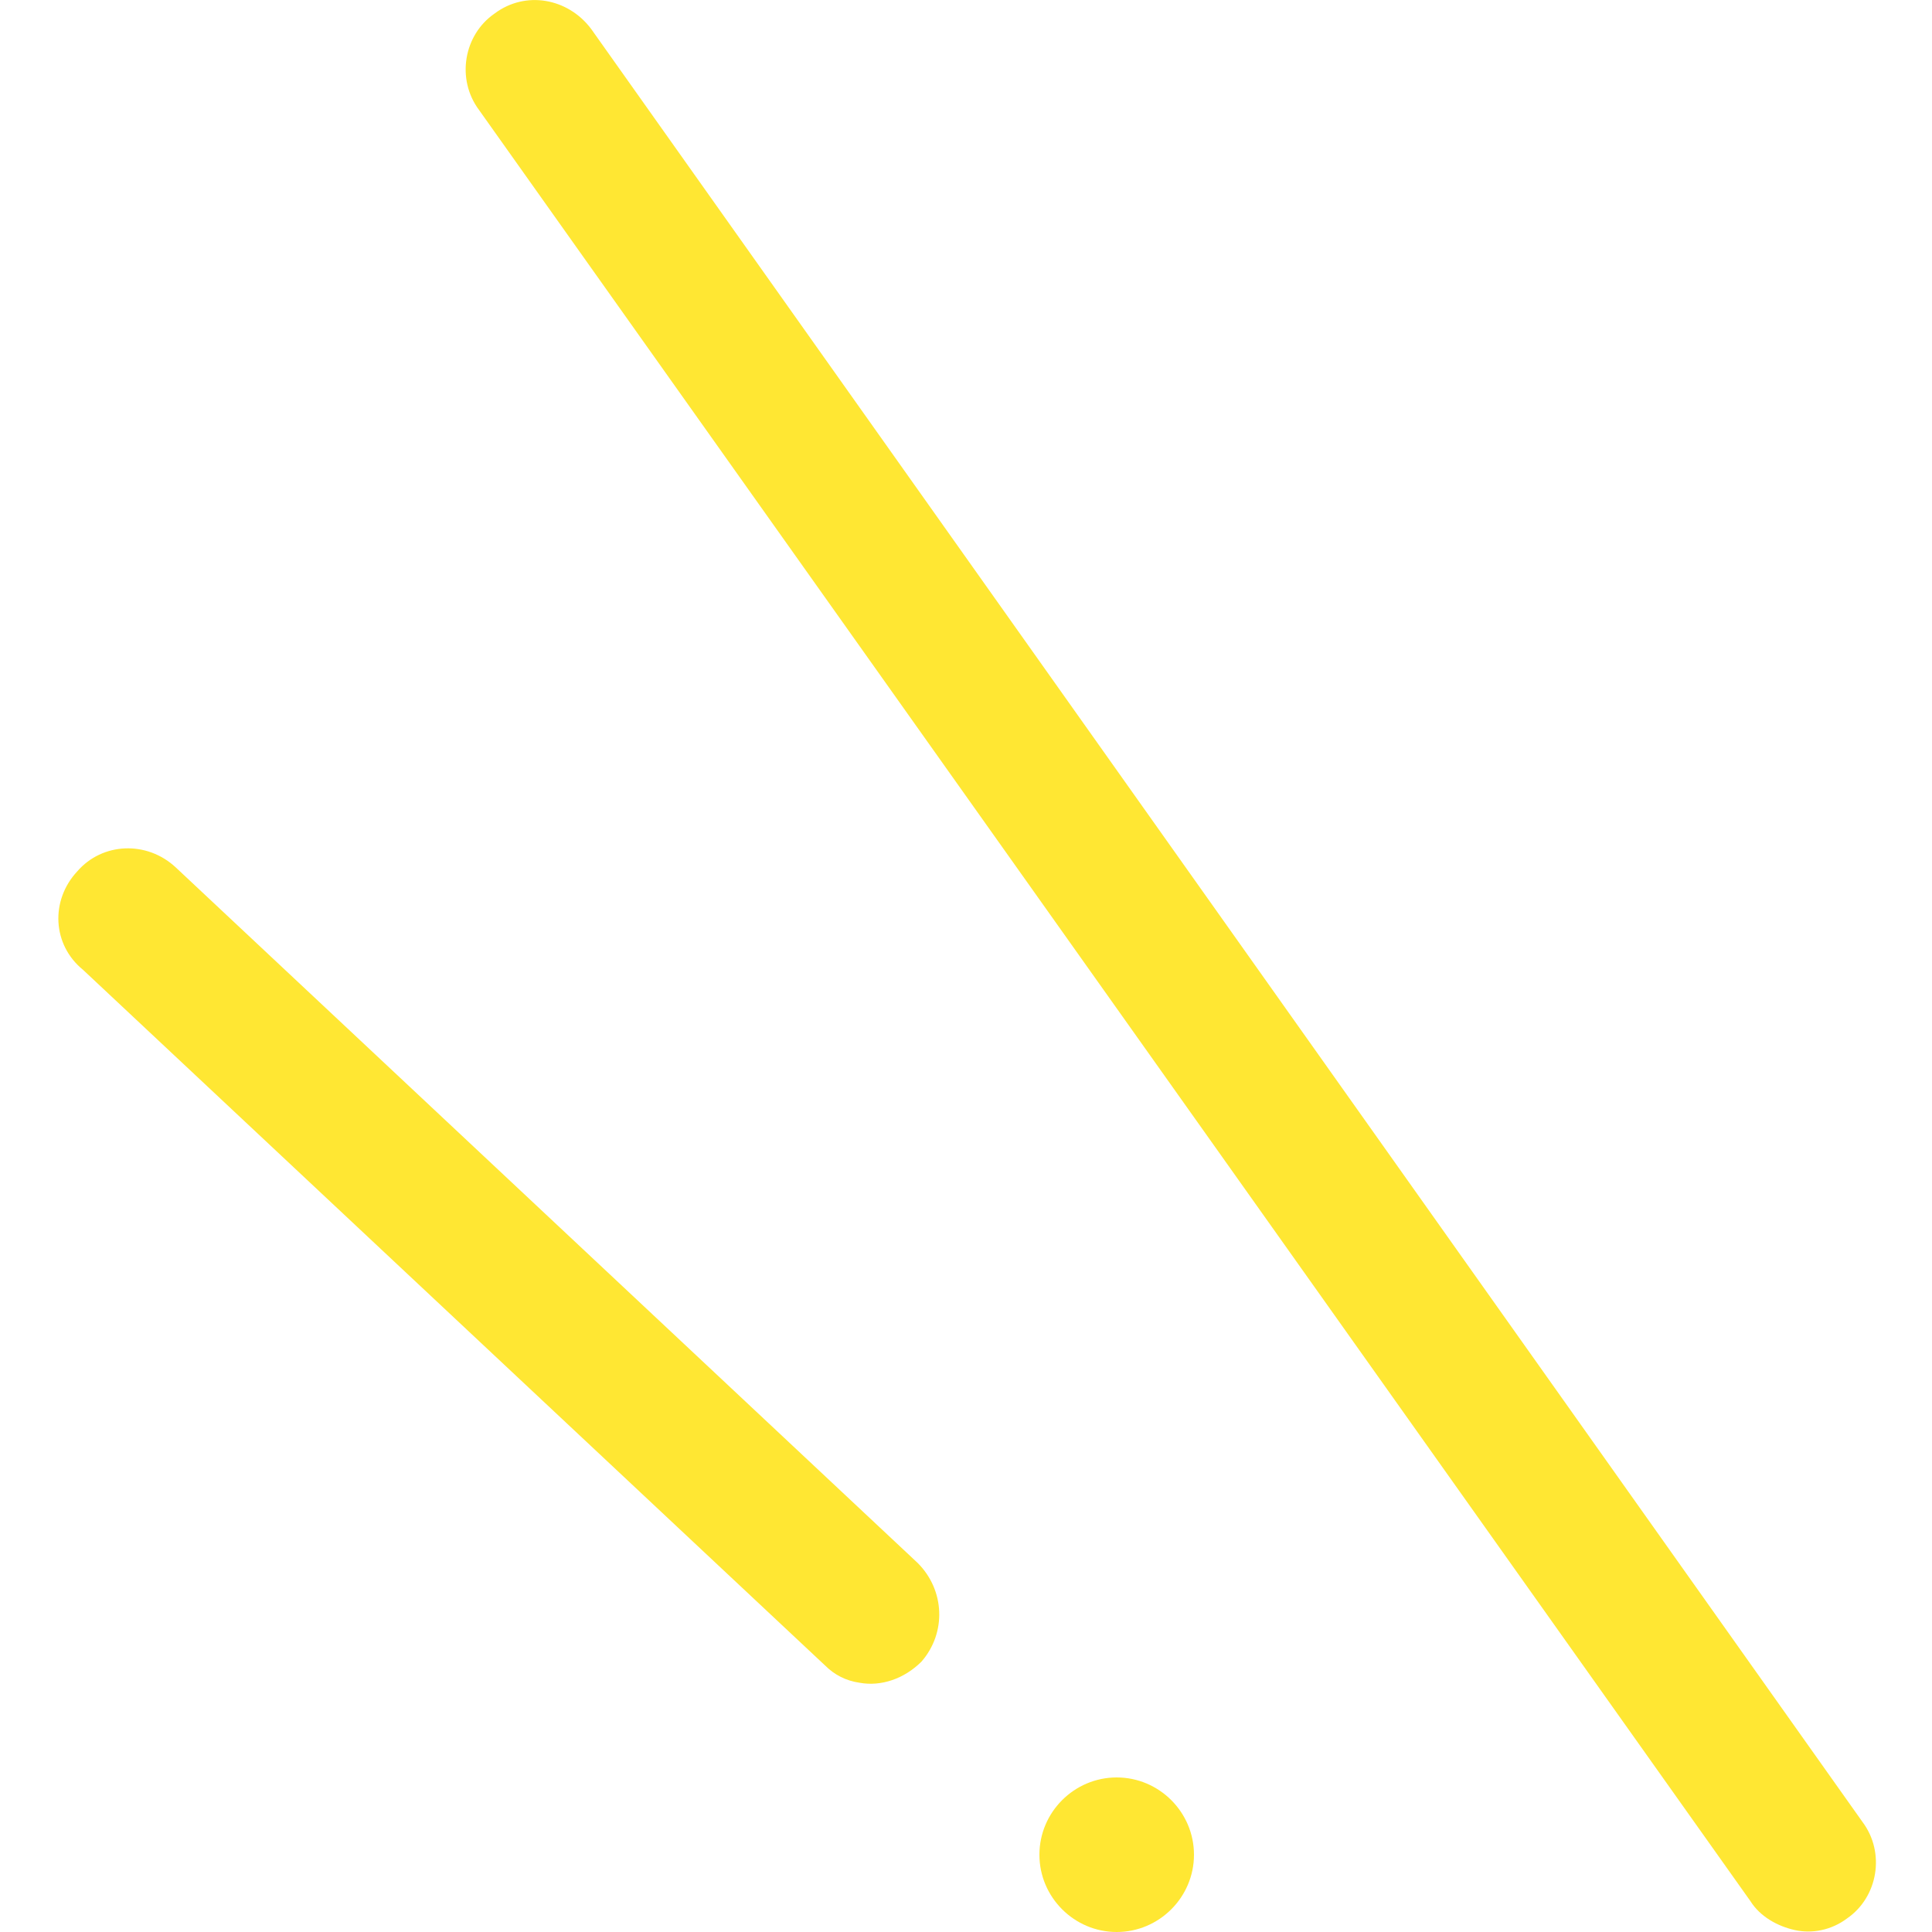
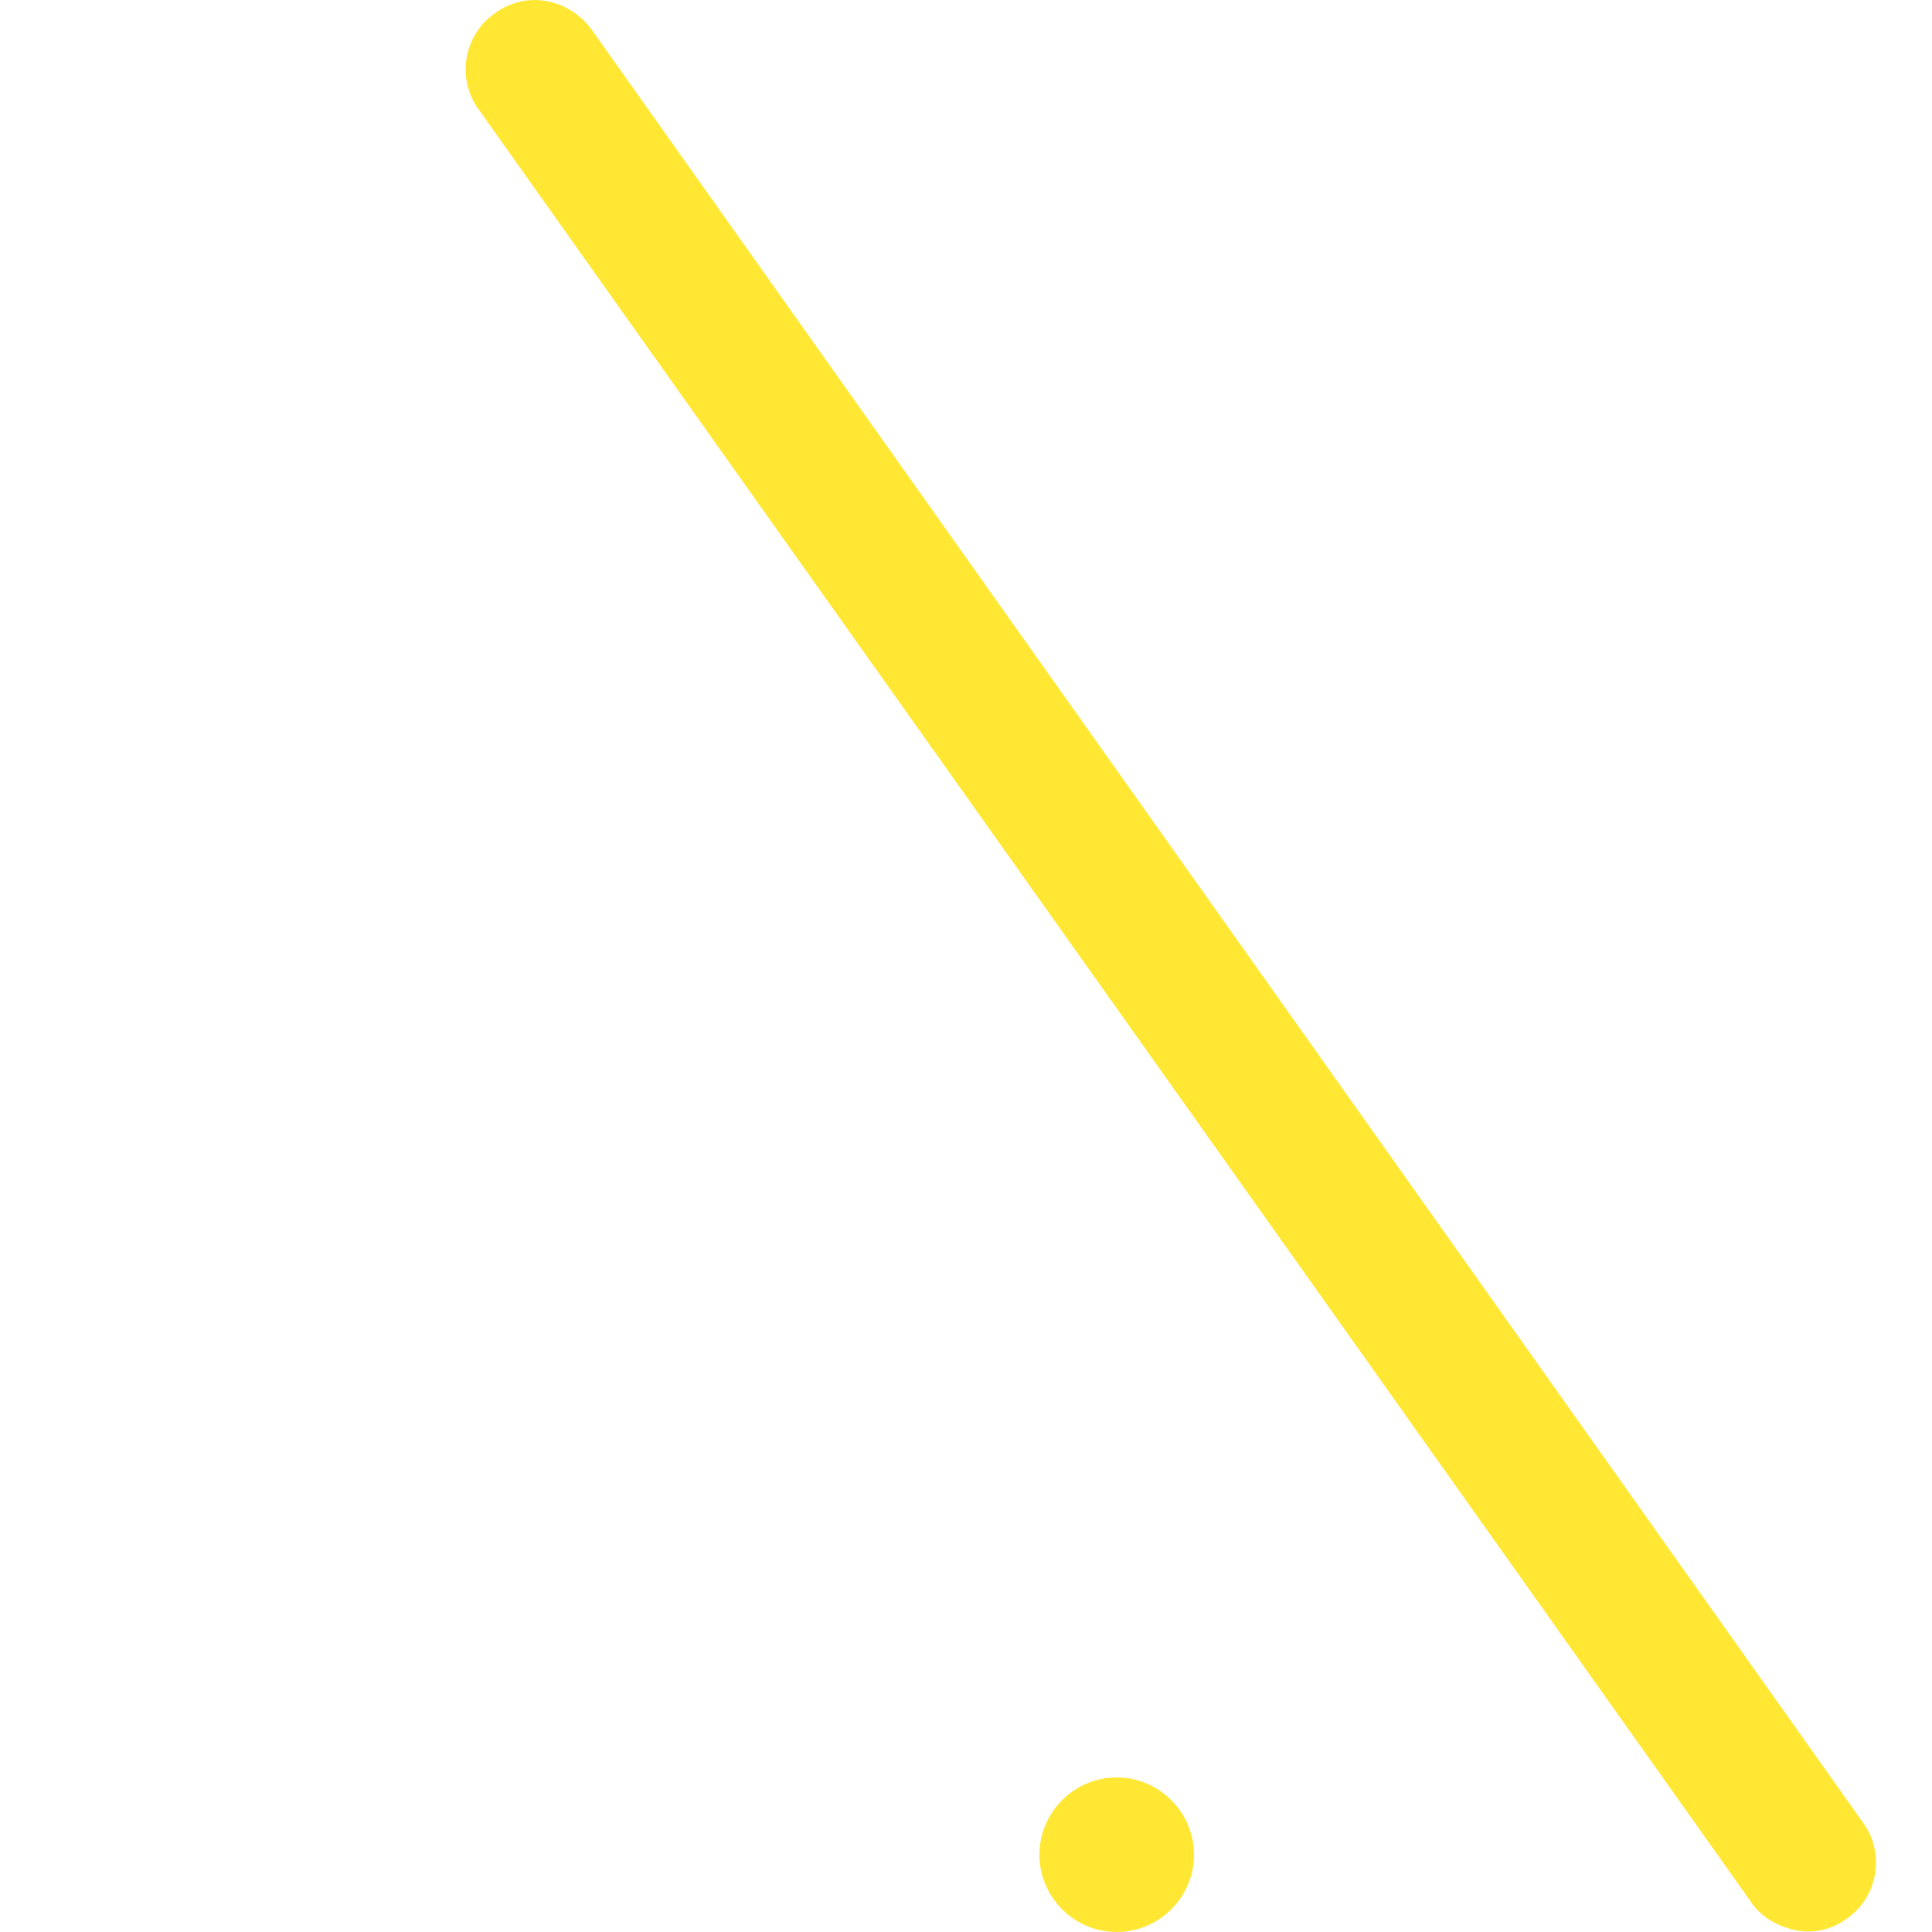
<svg xmlns="http://www.w3.org/2000/svg" version="1.1" id="レイヤー_1" x="0px" y="0px" viewBox="0 0 100 100" style="enable-background:new 0 0 100 100;" xml:space="preserve">
  <style type="text/css">
	.st0{fill:#FFE733;}
</style>
  <g>
    <path class="st0" d="M25.6,0.7c1.6-1.2,3.8-0.8,5,0.8l65.8,92.8c1.2,1.6,0.8,3.9-0.8,5c-0.8,0.6-1.8,0.8-2.7,0.6   c-0.9-0.2-1.8-0.7-2.3-1.5L24.8,5.7C23.6,4.1,24,1.8,25.6,0.7z" />
-     <path class="st0" d="M4,45.1c1.3-1.5,3.6-1.6,5.1-0.2l38.4,36c1.4,1.4,1.5,3.6,0.2,5.1c-0.9,0.9-2.1,1.3-3.2,1.1   c-0.7-0.1-1.3-0.4-1.8-0.9l-38.4-36C2.7,48.9,2.6,46.6,4,45.1z" />
    <path class="st0" d="M57.8,92c2.2,0,4,1.8,4,4s-1.8,4-4,4c-2.2,0-4-1.8-4-4S55.6,92,57.8,92z" />
  </g>
</svg>